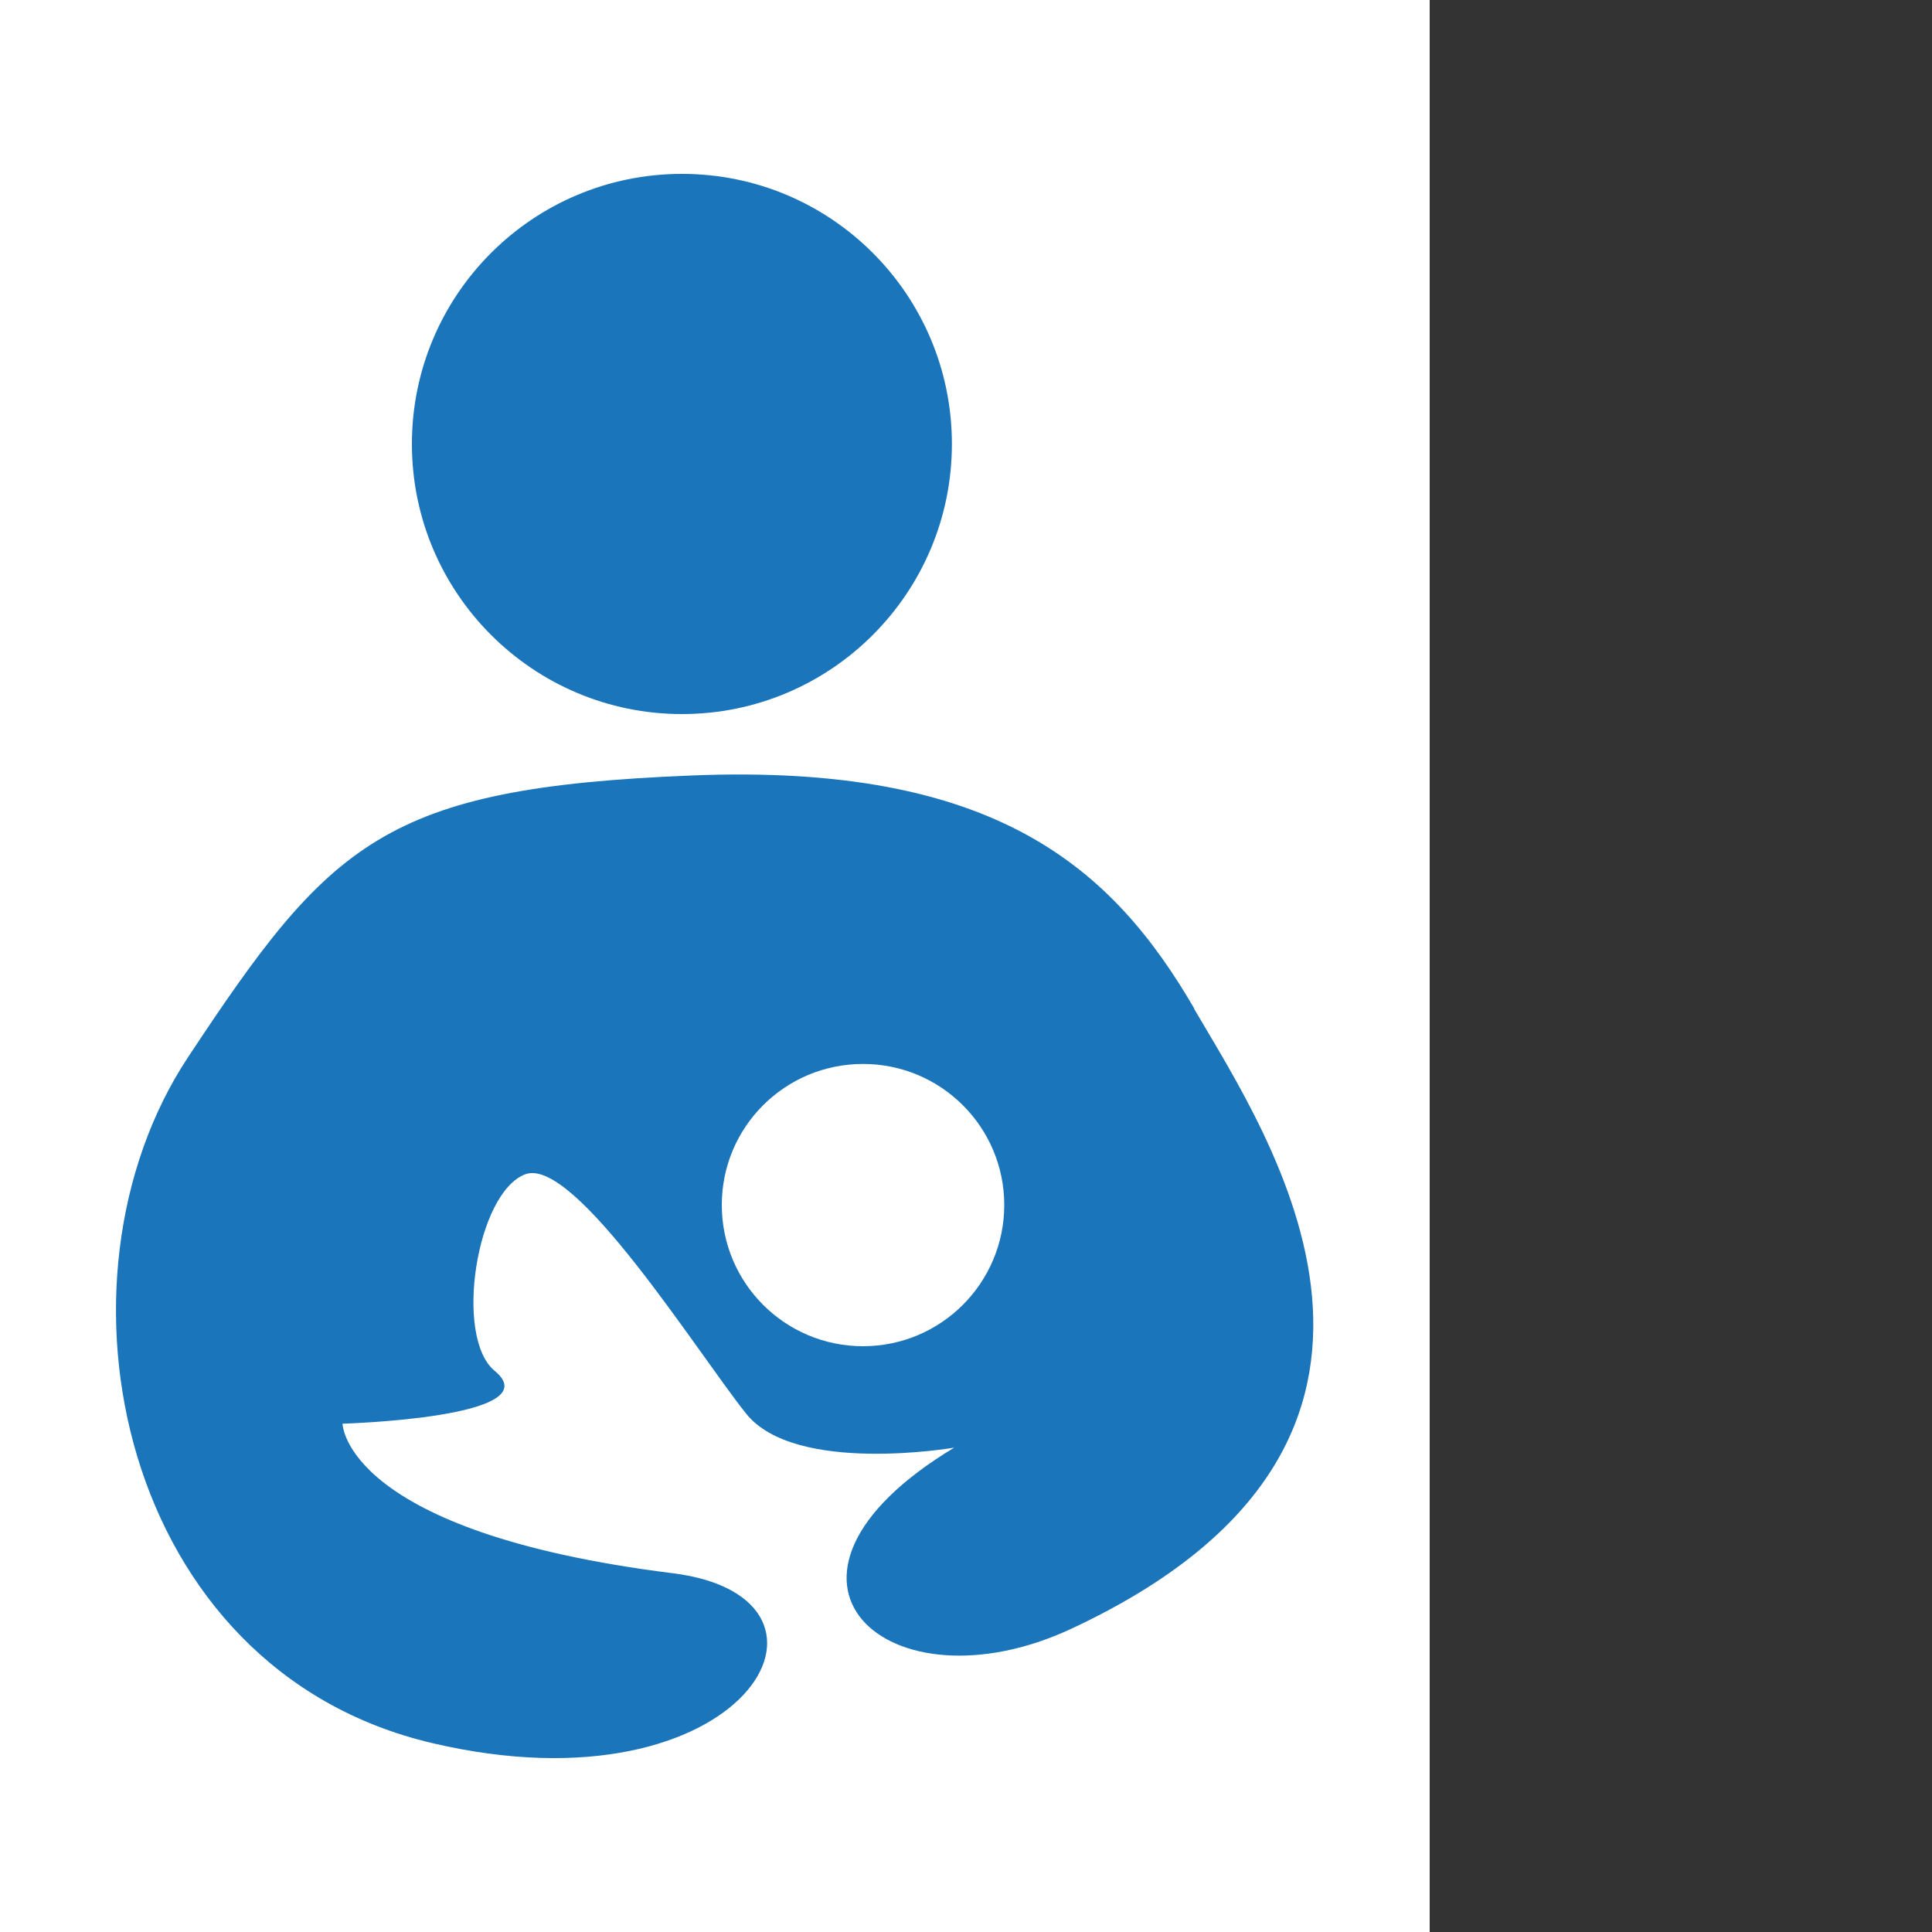
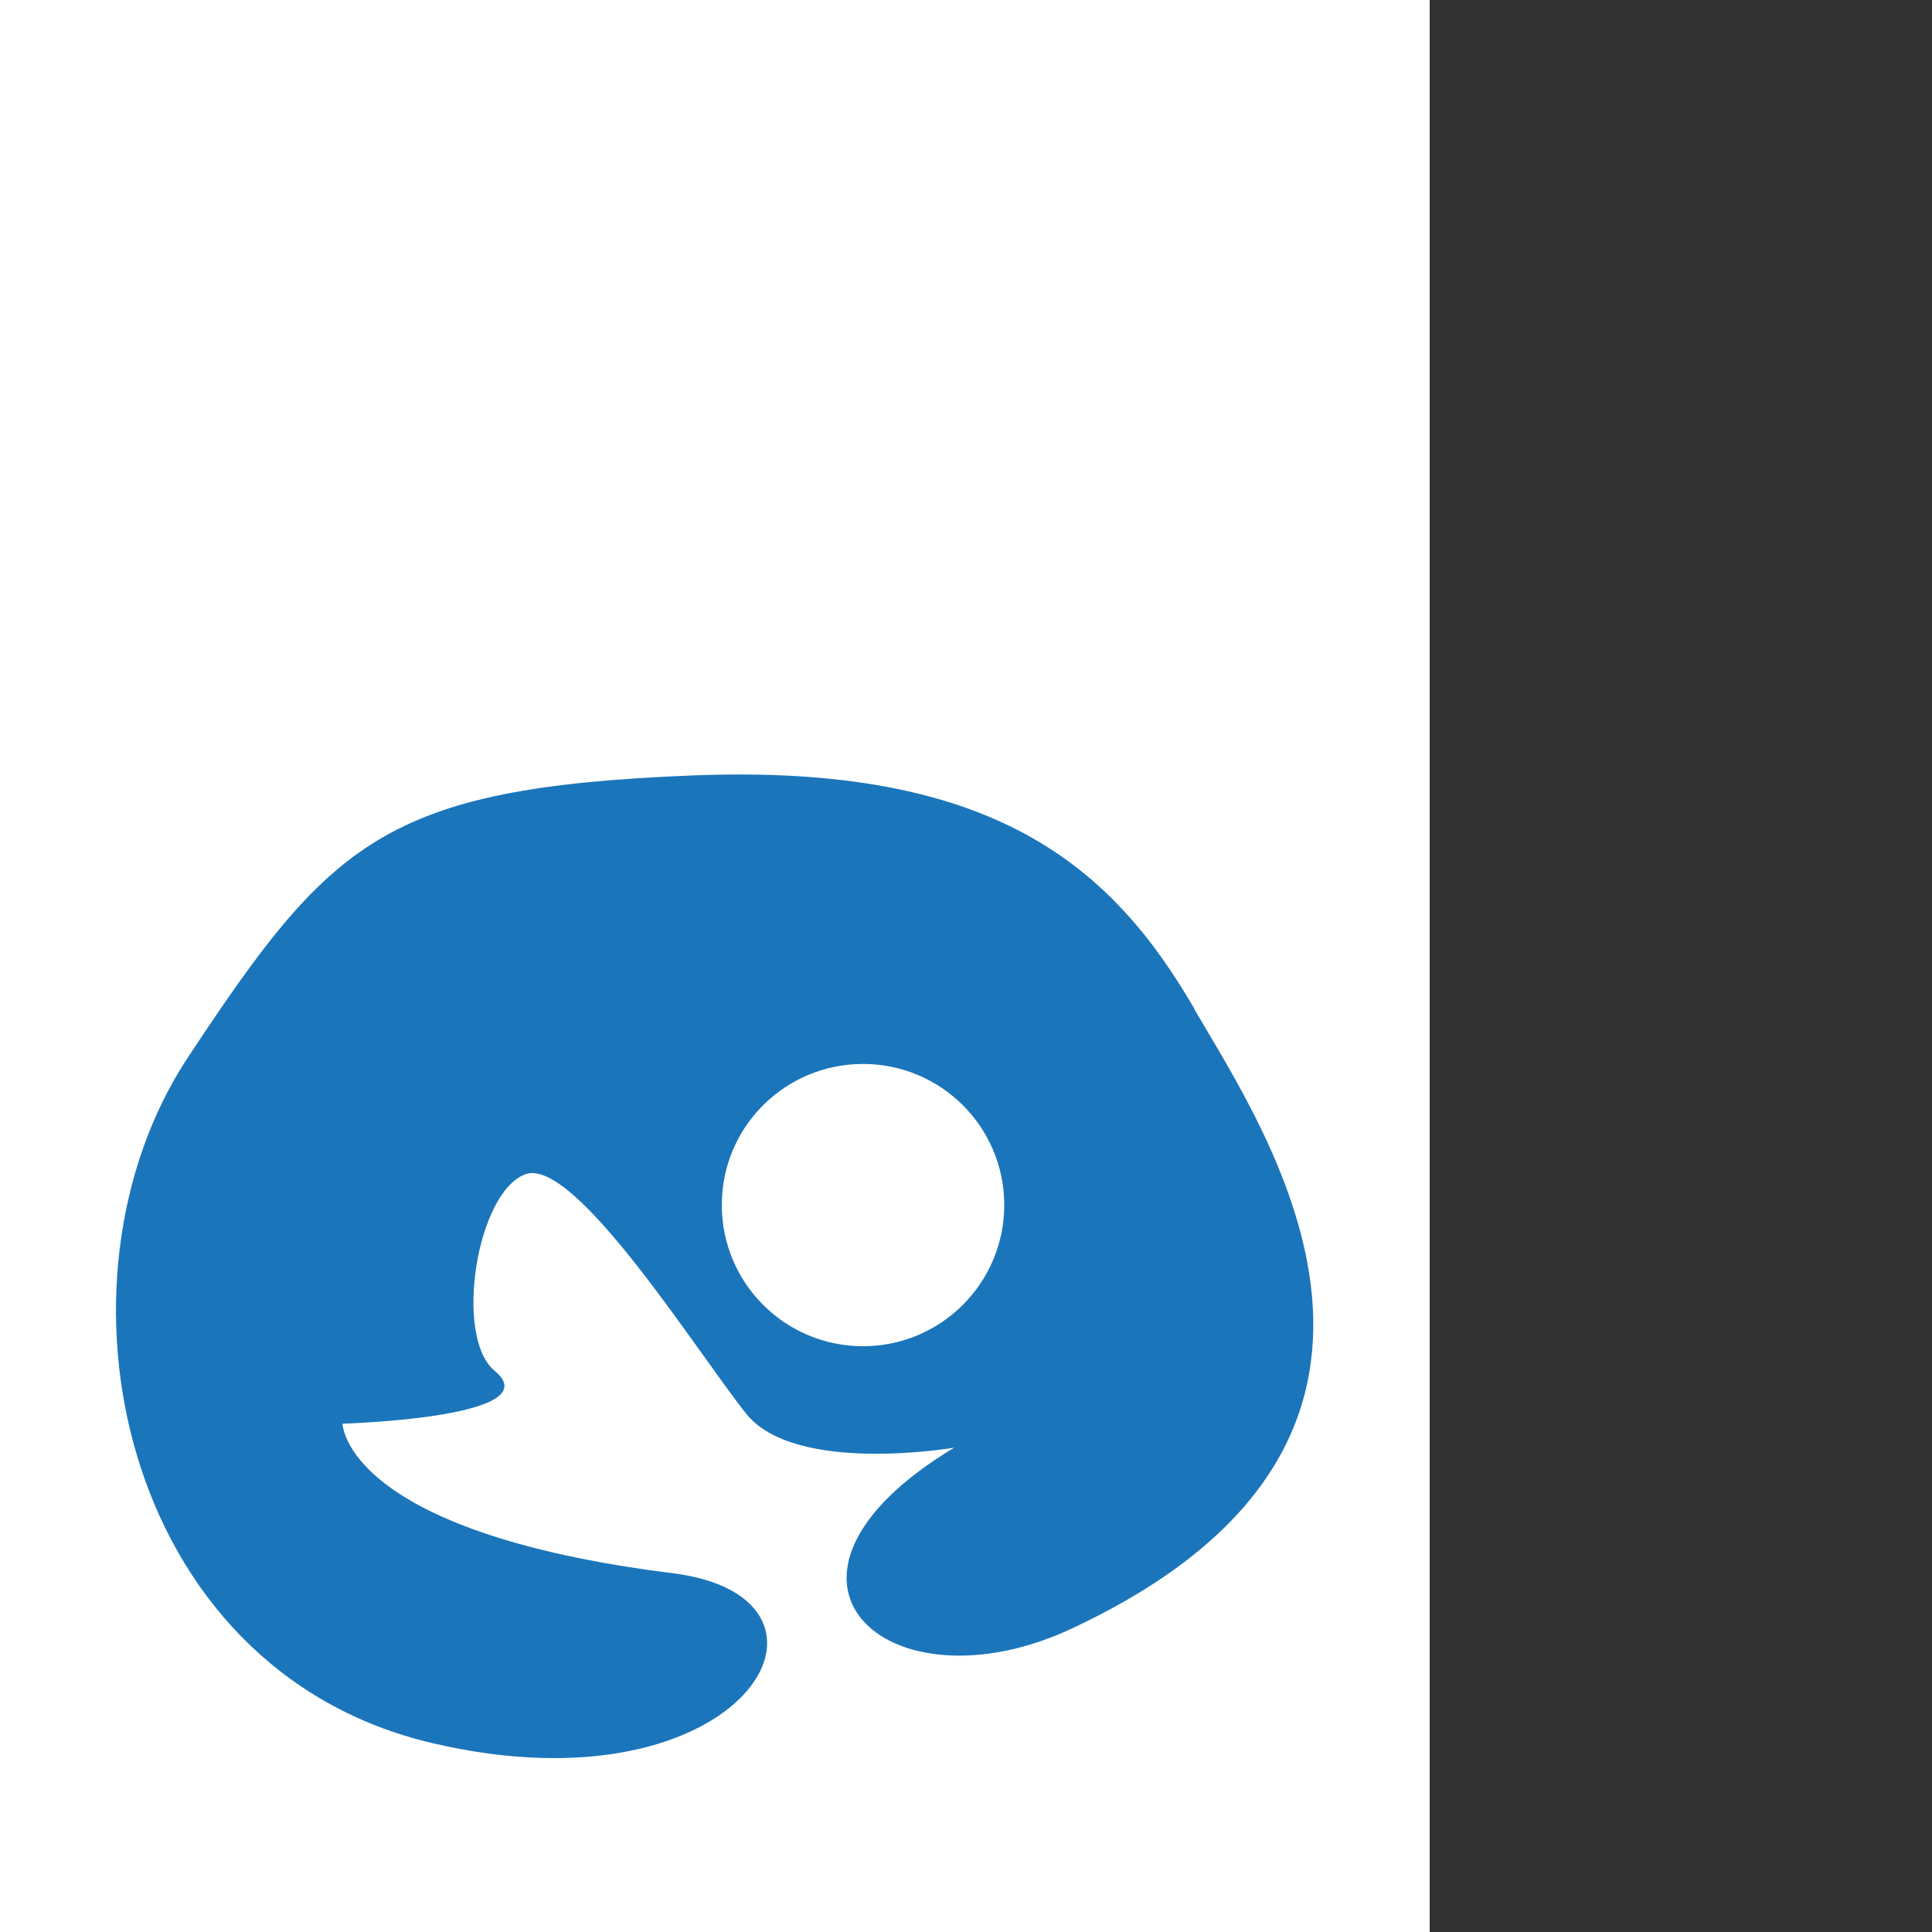
<svg xmlns="http://www.w3.org/2000/svg" id="uuid-1c6695d8-e8f8-4f0d-ad5f-568272850ad8" width="100" height="100" viewBox="0 0 100 100" preserveAspectRatio="xMinYMid">
  <rect x="0" y="0" width="100" height="100" fill="#333333" stroke="none" />
  <defs>
    <style>.uuid-bd939f65-410a-4442-ae3e-461d28b876f9{fill:#fff;}.uuid-ff19878f-6053-4779-8d7d-3407ee5a7caa{fill:#1b75bb;}</style>
  </defs>
  <rect class="uuid-bd939f65-410a-4442-ae3e-461d28b876f9" width="74" height="100" />
  <g>
-     <path class="uuid-ff19878f-6053-4779-8d7d-3407ee5a7caa" d="m21.32,22.98c0-7.72,6.26-13.98,13.98-13.98s13.97,6.26,13.97,13.98-6.26,13.98-13.97,13.98-13.98-6.26-13.98-13.98Z" />
    <path class="uuid-ff19878f-6053-4779-8d7d-3407ee5a7caa" d="m61.82,52.21c-4.23-7.27-10.26-12.72-26.05-12.07-15.88.64-18.66,3.42-26.05,14.6-7.63,11.55-3.56,31.67,12.64,35.48,16.2,3.81,22.62-7.52,12.46-8.79-17.03-2.13-17.09-7.74-17.09-7.74,0,0,10.82-.31,7.87-2.74-2.11-1.74-.95-9.22,1.59-10.17,2.54-.95,8.89,9.21,11.43,12.39,2.54,3.18,10.77,1.76,10.77,1.76-11.28,6.79-3.46,13.82,6.07,9.37,20.86-9.74,10.22-25.45,6.35-32.08Zm-17.15,17.47c-4.04,0-7.31-3.27-7.31-7.31s3.27-7.3,7.31-7.3,7.31,3.27,7.31,7.3-3.27,7.31-7.31,7.31Z" />
  </g>
</svg>